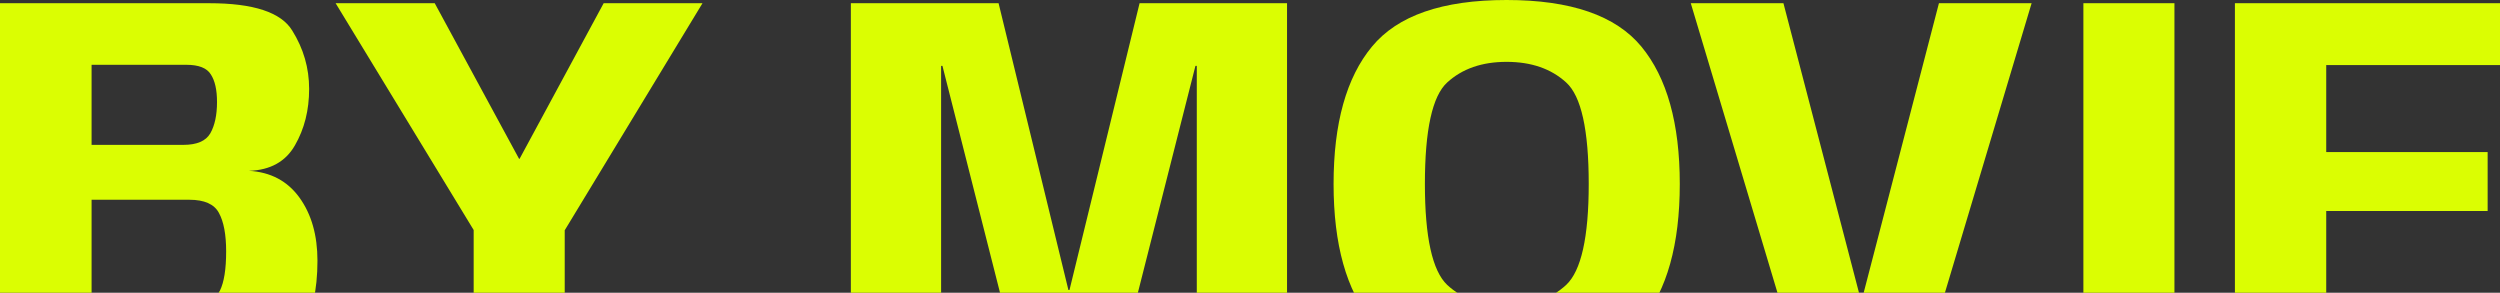
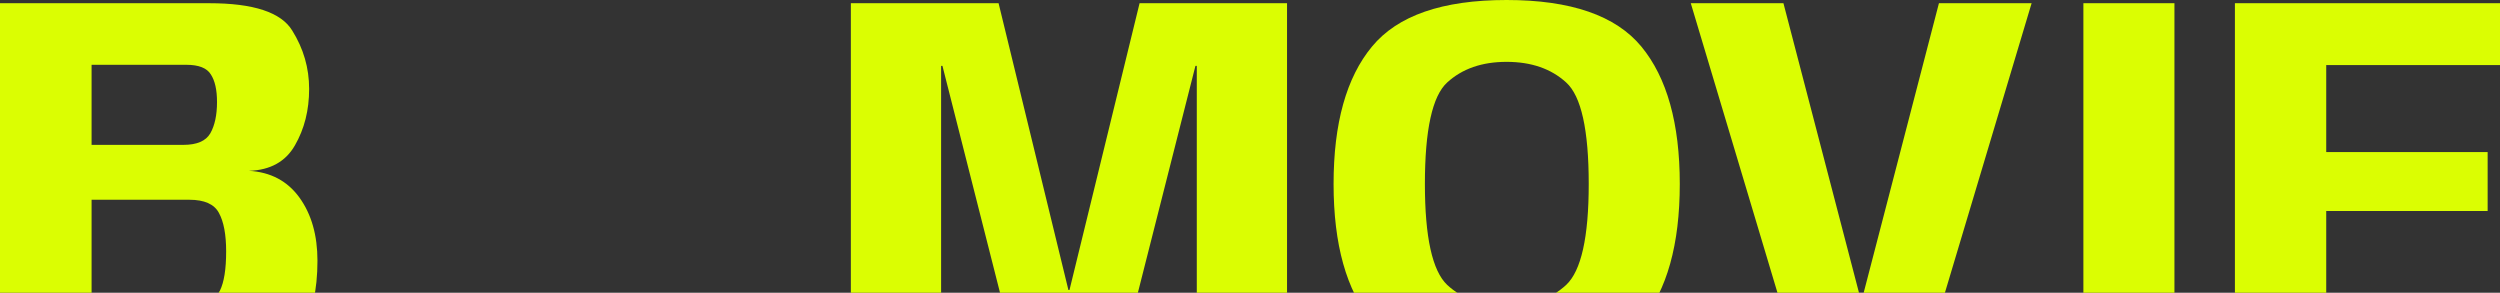
<svg xmlns="http://www.w3.org/2000/svg" width="1392" height="163" viewBox="0 0 1392 163" fill="none">
  <rect x="0" y="0" width="1392" height="163" fill="#333333" stroke="none" />
  <path d="M1244.4 203.066V1.789H1392V36.23H1295.24V84.685H1385.12V117.486H1295.24V168.625H1392V203.066H1244.4Z" fill="#DBFE02" />
-   <path d="M1160.03 203.066V1.789H1210.73V203.066H1160.03Z" fill="#DBFE02" />
+   <path d="M1160.03 203.066V1.789H1210.73V203.066H1160.03" fill="#DBFE02" />
  <path d="M1001.69 203.066L941.424 1.789H993.017L1036.24 167.432H1036.54L1079.6 1.789H1131.2L1070.93 203.066H1001.69Z" fill="#DBFE02" />
  <path d="M838.845 204.706C803.253 204.706 778.279 196.108 763.922 178.913C749.665 161.618 742.537 136.123 742.537 102.427C742.537 68.633 749.665 43.138 763.922 25.942C778.179 8.647 803.153 0 838.845 0C874.636 0 899.66 8.647 913.917 25.942C928.174 43.237 935.302 68.732 935.302 102.427C935.302 136.123 928.174 161.618 913.917 178.913C899.66 196.108 874.636 204.706 838.845 204.706ZM838.845 170.265C852.603 170.265 863.669 166.389 872.044 158.636C880.419 150.784 884.606 132.047 884.606 102.427C884.606 72.311 880.419 53.475 872.044 45.921C863.669 38.267 852.603 34.441 838.845 34.441C825.186 34.441 814.17 38.267 805.795 45.921C797.52 53.475 793.383 72.311 793.383 102.427C793.383 132.047 797.52 150.784 805.795 158.636C814.17 166.389 825.186 170.265 838.845 170.265Z" fill="#DBFE02" />
  <path d="M473.758 203.066V1.789H556.008L594.89 161.469H595.488L634.52 1.789H716.621V203.066H666.373V36.677H665.625L624.799 197.549H565.579L524.753 36.677H524.005V203.066H473.758Z" fill="#DBFE02" />
-   <path d="M263.738 203.066V128.072L186.871 1.789H242.054L289.011 88.413H289.31L336.118 1.789H391.151L314.434 128.221V203.066H263.738Z" fill="#DBFE02" />
  <path d="M0 203.066V1.789H116.496C141.122 1.789 156.525 6.858 162.706 16.997C168.987 27.036 172.128 37.87 172.128 49.499C172.128 61.327 169.486 71.814 164.202 80.958C159.017 90.003 150.493 94.724 138.629 95.122C150.693 95.818 160.064 100.787 166.744 110.031C173.424 119.275 176.763 131.004 176.763 145.217C176.763 161.518 173.723 175.235 167.641 186.367C161.56 197.5 146.057 203.066 121.132 203.066H0ZM50.995 168.625H108.271C115.45 168.625 120.185 166.339 122.478 161.767C124.771 157.095 125.918 149.839 125.918 139.999C125.918 130.556 124.572 123.4 121.88 118.53C119.288 113.659 113.805 111.224 105.43 111.224H50.995V168.625ZM50.995 80.66H102.14C109.617 80.66 114.602 78.523 117.095 74.249C119.587 69.875 120.833 64.061 120.833 56.805C120.833 50.046 119.687 44.927 117.394 41.448C115.2 37.87 110.664 36.081 103.785 36.081H50.995V80.66Z" fill="#DBFE02" />
</svg>